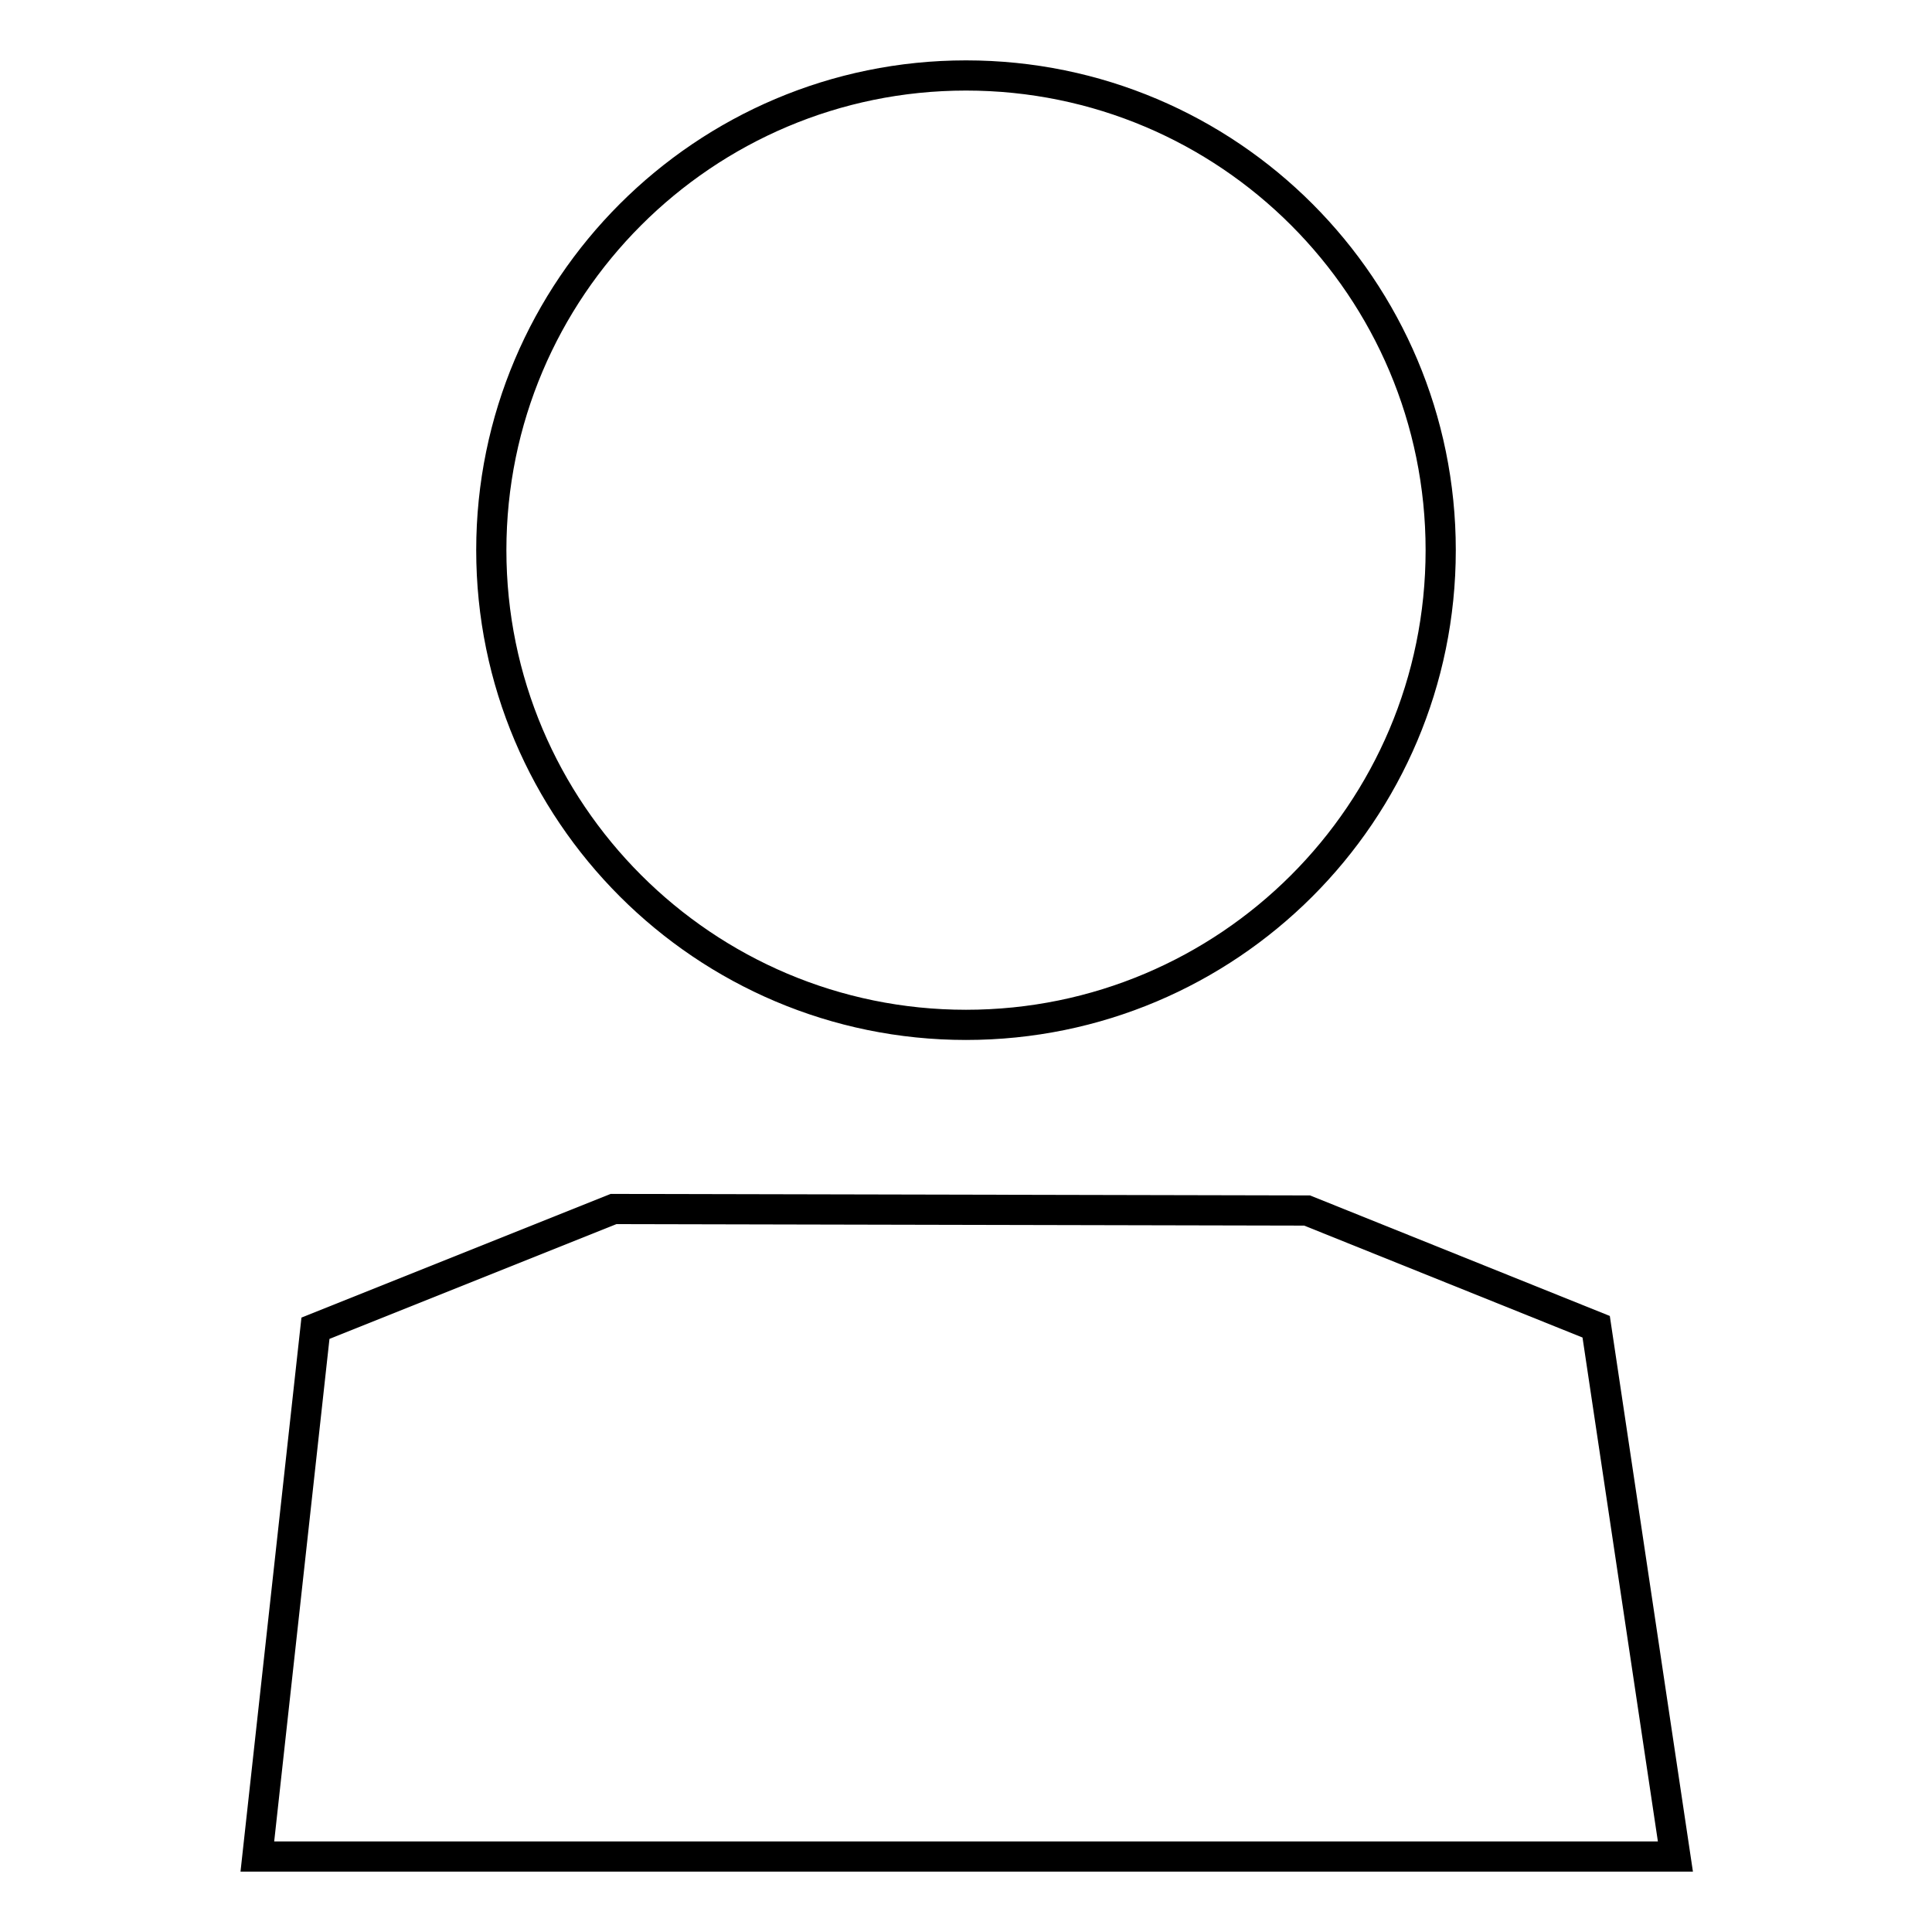
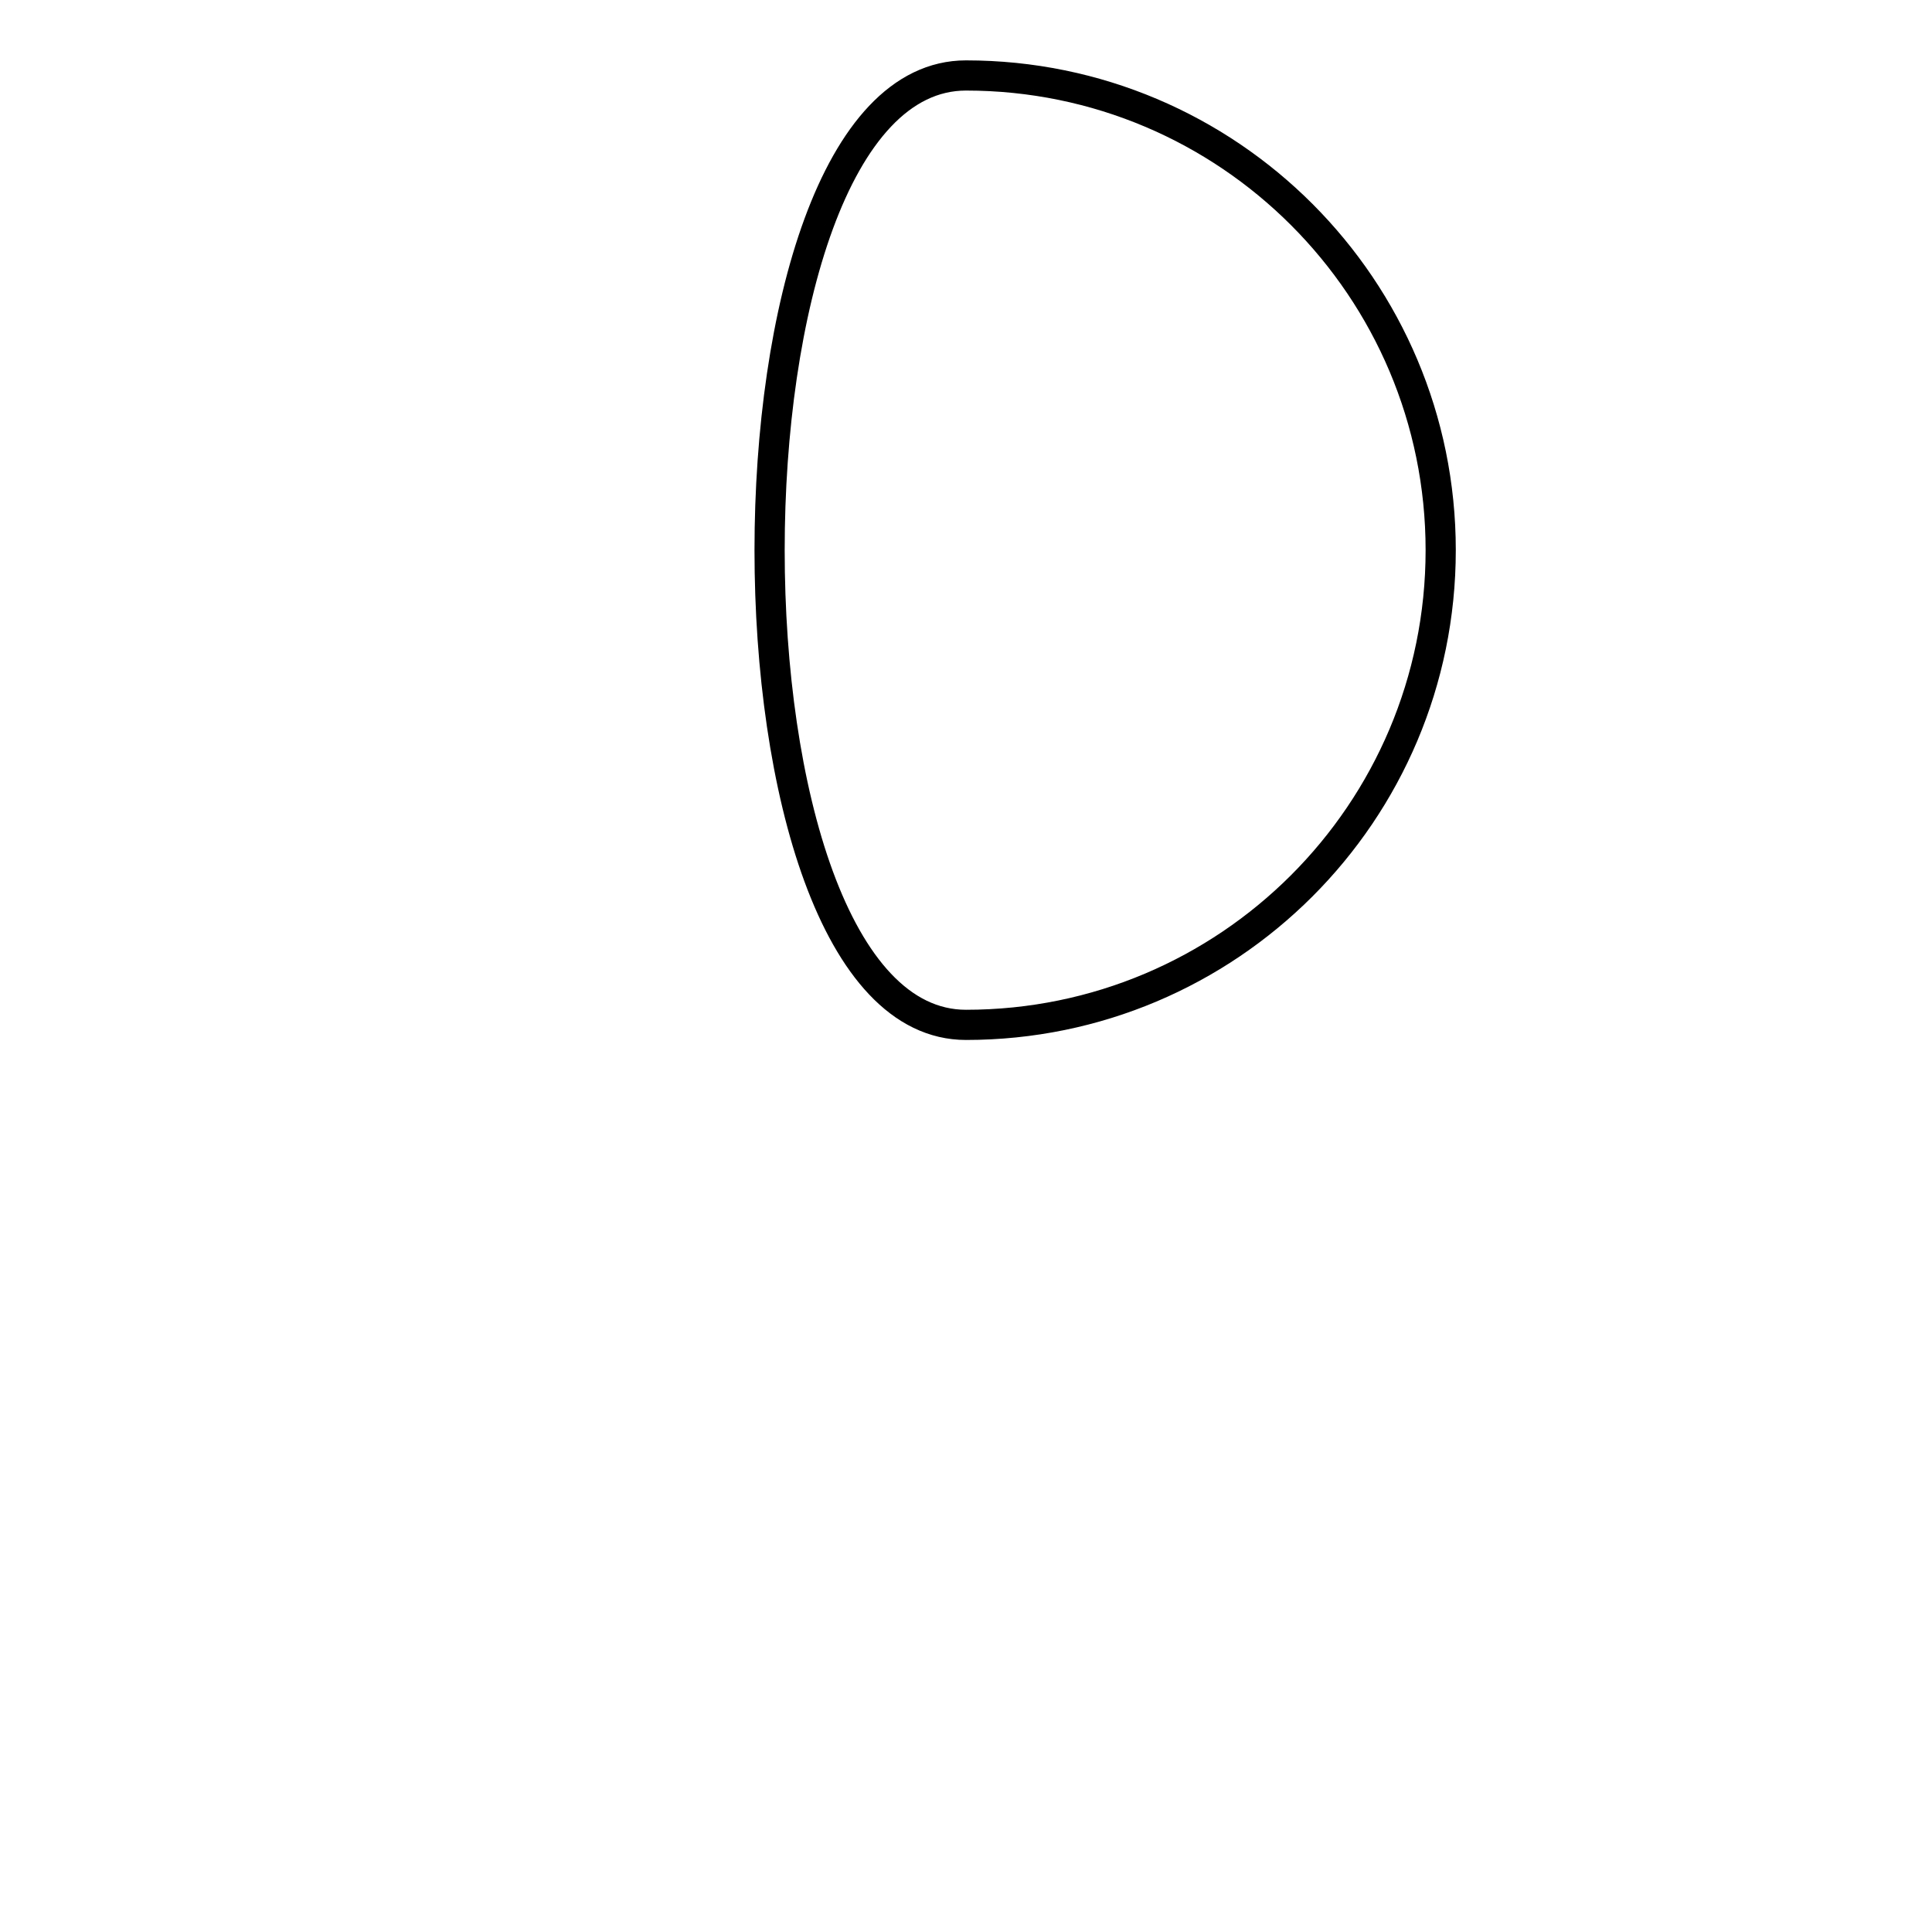
<svg xmlns="http://www.w3.org/2000/svg" version="1.1" x="0px" y="0px" viewBox="0 0 256 256" enable-background="new 0 0 256 256" xml:space="preserve">
  <g>
    <g>
-       <path stroke-width="4" fill-opacity="0" stroke="#000000" d="M128,10c34.8,0,62.9,28.2,62.9,62.9c0,34.8-28.2,62.9-62.9,62.9s-62.9-28.2-62.9-62.9S93.3,10,128,10L128,10z" />
-       <path stroke-width="4" fill-opacity="0" stroke="#000000" d="M81.3,160.2l-39.5,15.8L34.1,246h187.9l-10.5-70.2l-38.3-15.4L81.3,160.2z" />
+       <path stroke-width="4" fill-opacity="0" stroke="#000000" d="M128,10c34.8,0,62.9,28.2,62.9,62.9c0,34.8-28.2,62.9-62.9,62.9S93.3,10,128,10L128,10z" />
    </g>
  </g>
</svg>